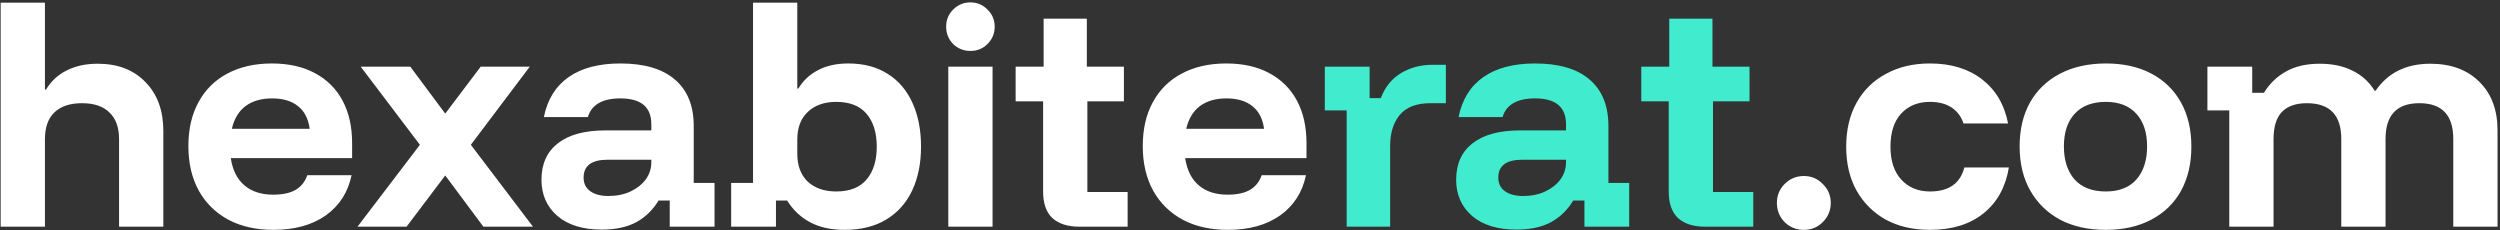
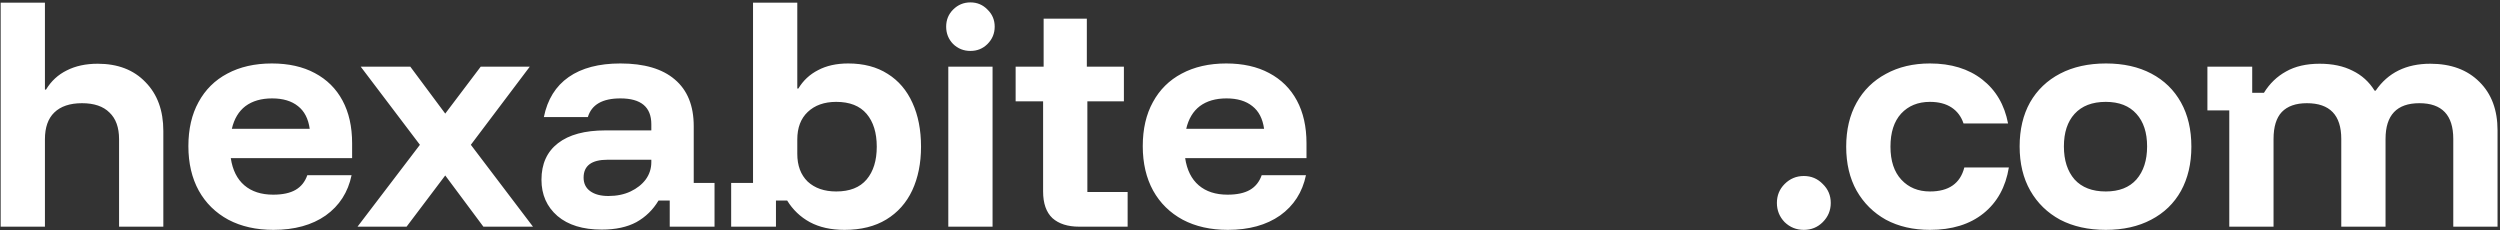
<svg xmlns="http://www.w3.org/2000/svg" width="750" height="69" viewBox="0 0 750 69" fill="none">
  <rect x="0" y="0" width="750" height="69" fill="#333333" stroke="none" />
  <path d="M0.2 68V0.8H13.48V26.88H13.8C15.347 24.32 17.427 22.4 20.04 21.12C22.653 19.787 25.747 19.12 29.32 19.12C35.347 19.12 40.12 20.96 43.64 24.64C47.213 28.267 49 33.147 49 39.28V68H35.72V41.76C35.72 38.24 34.76 35.573 32.84 33.76C30.973 31.893 28.227 30.96 24.6 30.96C20.973 30.96 18.2 31.893 16.28 33.76C14.413 35.573 13.48 38.24 13.48 41.76V68H0.2ZM82.035 68.96C76.862 68.96 72.355 67.947 68.515 65.92C64.675 63.84 61.715 60.933 59.635 57.2C57.555 53.413 56.515 48.96 56.515 43.84C56.515 38.72 57.528 34.32 59.555 30.64C61.582 26.907 64.462 24.053 68.195 22.08C71.982 20.053 76.435 19.04 81.555 19.04C86.568 19.04 90.862 20 94.435 21.92C98.062 23.84 100.835 26.587 102.755 30.16C104.675 33.733 105.635 38 105.635 42.96V47.44H69.235C69.768 51.013 71.128 53.733 73.315 55.6C75.502 57.467 78.382 58.4 81.955 58.4C84.782 58.4 87.022 57.92 88.675 56.96C90.328 56 91.502 54.533 92.195 52.56H105.475C104.408 57.68 101.822 61.707 97.715 64.64C93.608 67.52 88.382 68.96 82.035 68.96ZM69.555 38.64H92.915C92.488 35.6 91.315 33.333 89.395 31.84C87.475 30.293 84.888 29.52 81.635 29.52C78.382 29.52 75.715 30.293 73.635 31.84C71.608 33.387 70.248 35.653 69.555 38.64ZM107.253 68L125.973 43.44L108.213 20H123.093L133.572 34.08L144.213 20H158.933L141.253 43.44L159.892 68H145.012L133.572 52.64L121.973 68H107.253ZM180.519 68.88C174.865 68.88 170.439 67.52 167.239 64.8C164.039 62.027 162.439 58.4 162.439 53.92C162.439 49.173 164.092 45.52 167.399 42.96C170.705 40.4 175.452 39.12 181.639 39.12H195.399V37.28C195.399 32.107 192.305 29.52 186.119 29.52C180.732 29.52 177.479 31.387 176.359 35.12H163.159C164.225 29.84 166.705 25.84 170.599 23.12C174.492 20.4 179.665 19.04 186.119 19.04C193.265 19.04 198.705 20.64 202.439 23.84C206.225 27.04 208.119 31.707 208.119 37.84V54.88H214.359V68H200.919V60.16H197.559C195.905 62.933 193.692 65.093 190.919 66.64C188.145 68.133 184.679 68.88 180.519 68.88ZM182.519 58.8C185.025 58.8 187.239 58.347 189.159 57.44C191.079 56.533 192.599 55.333 193.719 53.84C194.839 52.293 195.399 50.56 195.399 48.64V47.92H182.279C177.479 47.92 175.079 49.707 175.079 53.28C175.079 55.04 175.745 56.4 177.079 57.36C178.412 58.32 180.225 58.8 182.519 58.8ZM253.347 68.96C249.294 68.96 245.828 68.187 242.948 66.64C240.121 65.093 237.854 62.933 236.148 60.16H232.788V68H219.348V54.88H225.908V0.8H239.188V26.56H239.508C240.947 24.16 242.921 22.32 245.428 21.04C247.934 19.707 250.948 19.04 254.468 19.04C259.108 19.04 263.054 20.08 266.307 22.16C269.561 24.187 272.041 27.093 273.748 30.88C275.454 34.613 276.308 38.987 276.308 44C276.308 48.96 275.428 53.333 273.668 57.12C271.908 60.853 269.321 63.76 265.907 65.84C262.494 67.92 258.308 68.96 253.347 68.96ZM250.868 57.44C254.921 57.44 257.961 56.24 259.988 53.84C262.014 51.44 263.028 48.16 263.028 44C263.028 39.84 262.014 36.56 259.988 34.16C257.961 31.76 254.921 30.56 250.868 30.56C247.294 30.56 244.441 31.573 242.308 33.6C240.228 35.573 239.188 38.32 239.188 41.84V46.16C239.188 49.68 240.228 52.453 242.308 54.48C244.441 56.453 247.294 57.44 250.868 57.44ZM284.489 68V20H297.769V68H284.489ZM291.129 15.28C289.102 15.28 287.369 14.587 285.929 13.2C284.542 11.76 283.849 10.027 283.849 8C283.849 5.973 284.542 4.267 285.929 2.88C287.369 1.44 289.102 0.72 291.129 0.72C293.155 0.72 294.862 1.44 296.249 2.88C297.689 4.267 298.409 5.973 298.409 8C298.409 10.027 297.689 11.76 296.249 13.2C294.862 14.587 293.155 15.28 291.129 15.28ZM323.73 68C320.317 68 317.65 67.147 315.73 65.44C313.863 63.68 312.93 61.013 312.93 57.44V30.4H304.69V20H313.09V5.6H326.05V20H337.17V30.4H326.21V57.6H338.29V68H323.73ZM368.348 68.96C363.174 68.96 358.668 67.947 354.828 65.92C350.988 63.84 348.028 60.933 345.948 57.2C343.868 53.413 342.827 48.96 342.827 43.84C342.827 38.72 343.841 34.32 345.868 30.64C347.894 26.907 350.774 24.053 354.508 22.08C358.294 20.053 362.748 19.04 367.867 19.04C372.881 19.04 377.174 20 380.748 21.92C384.374 23.84 387.148 26.587 389.067 30.16C390.988 33.733 391.948 38 391.948 42.96V47.44H355.547C356.081 51.013 357.441 53.733 359.628 55.6C361.814 57.467 364.694 58.4 368.268 58.4C371.094 58.4 373.334 57.92 374.988 56.96C376.641 56 377.814 54.533 378.508 52.56H391.788C390.721 57.68 388.134 61.707 384.028 64.64C379.921 67.52 374.694 68.96 368.348 68.96ZM355.868 38.64H379.227C378.801 35.6 377.628 33.333 375.708 31.84C373.788 30.293 371.201 29.52 367.947 29.52C364.694 29.52 362.028 30.293 359.948 31.84C357.921 33.387 356.561 35.653 355.868 38.64ZM541.149 68.96C538.909 68.96 536.989 68.187 535.389 66.64C533.842 65.04 533.069 63.12 533.069 60.88C533.069 58.64 533.842 56.747 535.389 55.2C536.989 53.6 538.909 52.8 541.149 52.8C543.389 52.8 545.282 53.6 546.829 55.2C548.429 56.747 549.229 58.64 549.229 60.88C549.229 63.12 548.429 65.04 546.829 66.64C545.282 68.187 543.389 68.96 541.149 68.96ZM578.979 68.96C573.965 68.96 569.565 67.947 565.779 65.92C562.045 63.84 559.112 60.933 556.979 57.2C554.899 53.467 553.859 49.067 553.859 44C553.859 38.933 554.899 34.533 556.979 30.8C559.059 27.067 561.992 24.187 565.779 22.16C569.565 20.08 573.965 19.04 578.979 19.04C585.325 19.04 590.552 20.64 594.659 23.84C598.765 27.04 601.352 31.44 602.419 37.04H589.059C588.365 34.96 587.165 33.36 585.459 32.24C583.752 31.12 581.592 30.56 578.979 30.56C575.405 30.56 572.525 31.733 570.339 34.08C568.205 36.427 567.139 39.733 567.139 44C567.139 48.267 568.232 51.573 570.419 53.92C572.605 56.267 575.459 57.44 578.979 57.44C584.632 57.44 588.072 55.04 589.299 50.24H602.659C601.699 56.107 599.165 60.693 595.059 64C590.952 67.307 585.592 68.96 578.979 68.96ZM631.73 68.96C626.503 68.96 621.943 67.947 618.05 65.92C614.21 63.84 611.223 60.933 609.09 57.2C606.957 53.467 605.89 49.04 605.89 43.92C605.89 38.853 606.93 34.453 609.01 30.72C611.143 26.987 614.157 24.107 618.05 22.08C621.943 20.053 626.53 19.04 631.81 19.04C637.037 19.04 641.57 20.053 645.41 22.08C649.25 24.107 652.21 26.987 654.29 30.72C656.37 34.453 657.41 38.88 657.41 44C657.41 49.067 656.37 53.493 654.29 57.28C652.21 61.013 649.223 63.893 645.33 65.92C641.49 67.947 636.957 68.96 631.73 68.96ZM631.73 57.44C635.73 57.44 638.797 56.24 640.93 53.84C643.063 51.387 644.13 48.08 644.13 43.92C644.13 39.76 643.063 36.507 640.93 34.16C638.797 31.76 635.73 30.56 631.73 30.56C627.677 30.56 624.557 31.76 622.37 34.16C620.237 36.507 619.17 39.76 619.17 43.92C619.17 48.08 620.237 51.387 622.37 53.84C624.557 56.24 627.677 57.44 631.73 57.44ZM668.783 68V33.12H662.223V20H675.663V27.84H679.183C680.889 25.067 683.103 22.933 685.823 21.44C688.543 19.893 691.903 19.12 695.903 19.12C699.743 19.12 703.023 19.813 705.743 21.2C708.516 22.533 710.729 24.533 712.383 27.2H712.703C716.383 21.813 721.849 19.12 729.103 19.12C735.289 19.12 740.196 20.933 743.823 24.56C747.449 28.133 749.263 32.987 749.263 39.12V68H735.983V41.68C735.983 34.533 732.596 30.96 725.823 30.96C719.049 30.96 715.663 34.533 715.663 41.68V68H702.382V41.68C702.382 34.533 698.943 30.96 692.063 30.96C688.756 30.96 686.249 31.84 684.542 33.6C682.889 35.36 682.063 38.053 682.063 41.68V68H668.783Z" fill="white" />
-   <path d="M404.003 68V33.12H397.443V20H410.883V29.44H414.242C415.523 26.08 417.549 23.573 420.323 21.92C423.096 20.267 426.216 19.44 429.683 19.44H433.762V30.96H429.123C424.963 30.96 421.896 32.133 419.923 34.48C418.003 36.827 417.043 39.92 417.043 43.76V68H404.003ZM454.925 68.88C449.272 68.88 444.845 67.52 441.645 64.8C438.445 62.027 436.845 58.4 436.845 53.92C436.845 49.173 438.498 45.52 441.805 42.96C445.112 40.4 449.858 39.12 456.045 39.12H469.805V37.28C469.805 32.107 466.712 29.52 460.525 29.52C455.138 29.52 451.885 31.387 450.765 35.12H437.565C438.632 29.84 441.112 25.84 445.005 23.12C448.898 20.4 454.072 19.04 460.525 19.04C467.672 19.04 473.112 20.64 476.845 23.84C480.632 27.04 482.525 31.707 482.525 37.84V54.88H488.765V68H475.325V60.16H471.965C470.312 62.933 468.098 65.093 465.325 66.64C462.552 68.133 459.085 68.88 454.925 68.88ZM456.925 58.8C459.432 58.8 461.645 58.347 463.565 57.44C465.485 56.533 467.005 55.333 468.125 53.84C469.245 52.293 469.805 50.56 469.805 48.64V47.92H456.685C451.885 47.92 449.485 49.707 449.485 53.28C449.485 55.04 450.152 56.4 451.485 57.36C452.818 58.32 454.632 58.8 456.925 58.8ZM511.418 68C508.004 68 505.338 67.147 503.418 65.44C501.551 63.68 500.618 61.013 500.618 57.44V30.4H492.378V20H500.777V5.6H513.738V20H524.858V30.4H513.898V57.6H525.978V68H511.418Z" fill="#41EBCE" />
</svg>